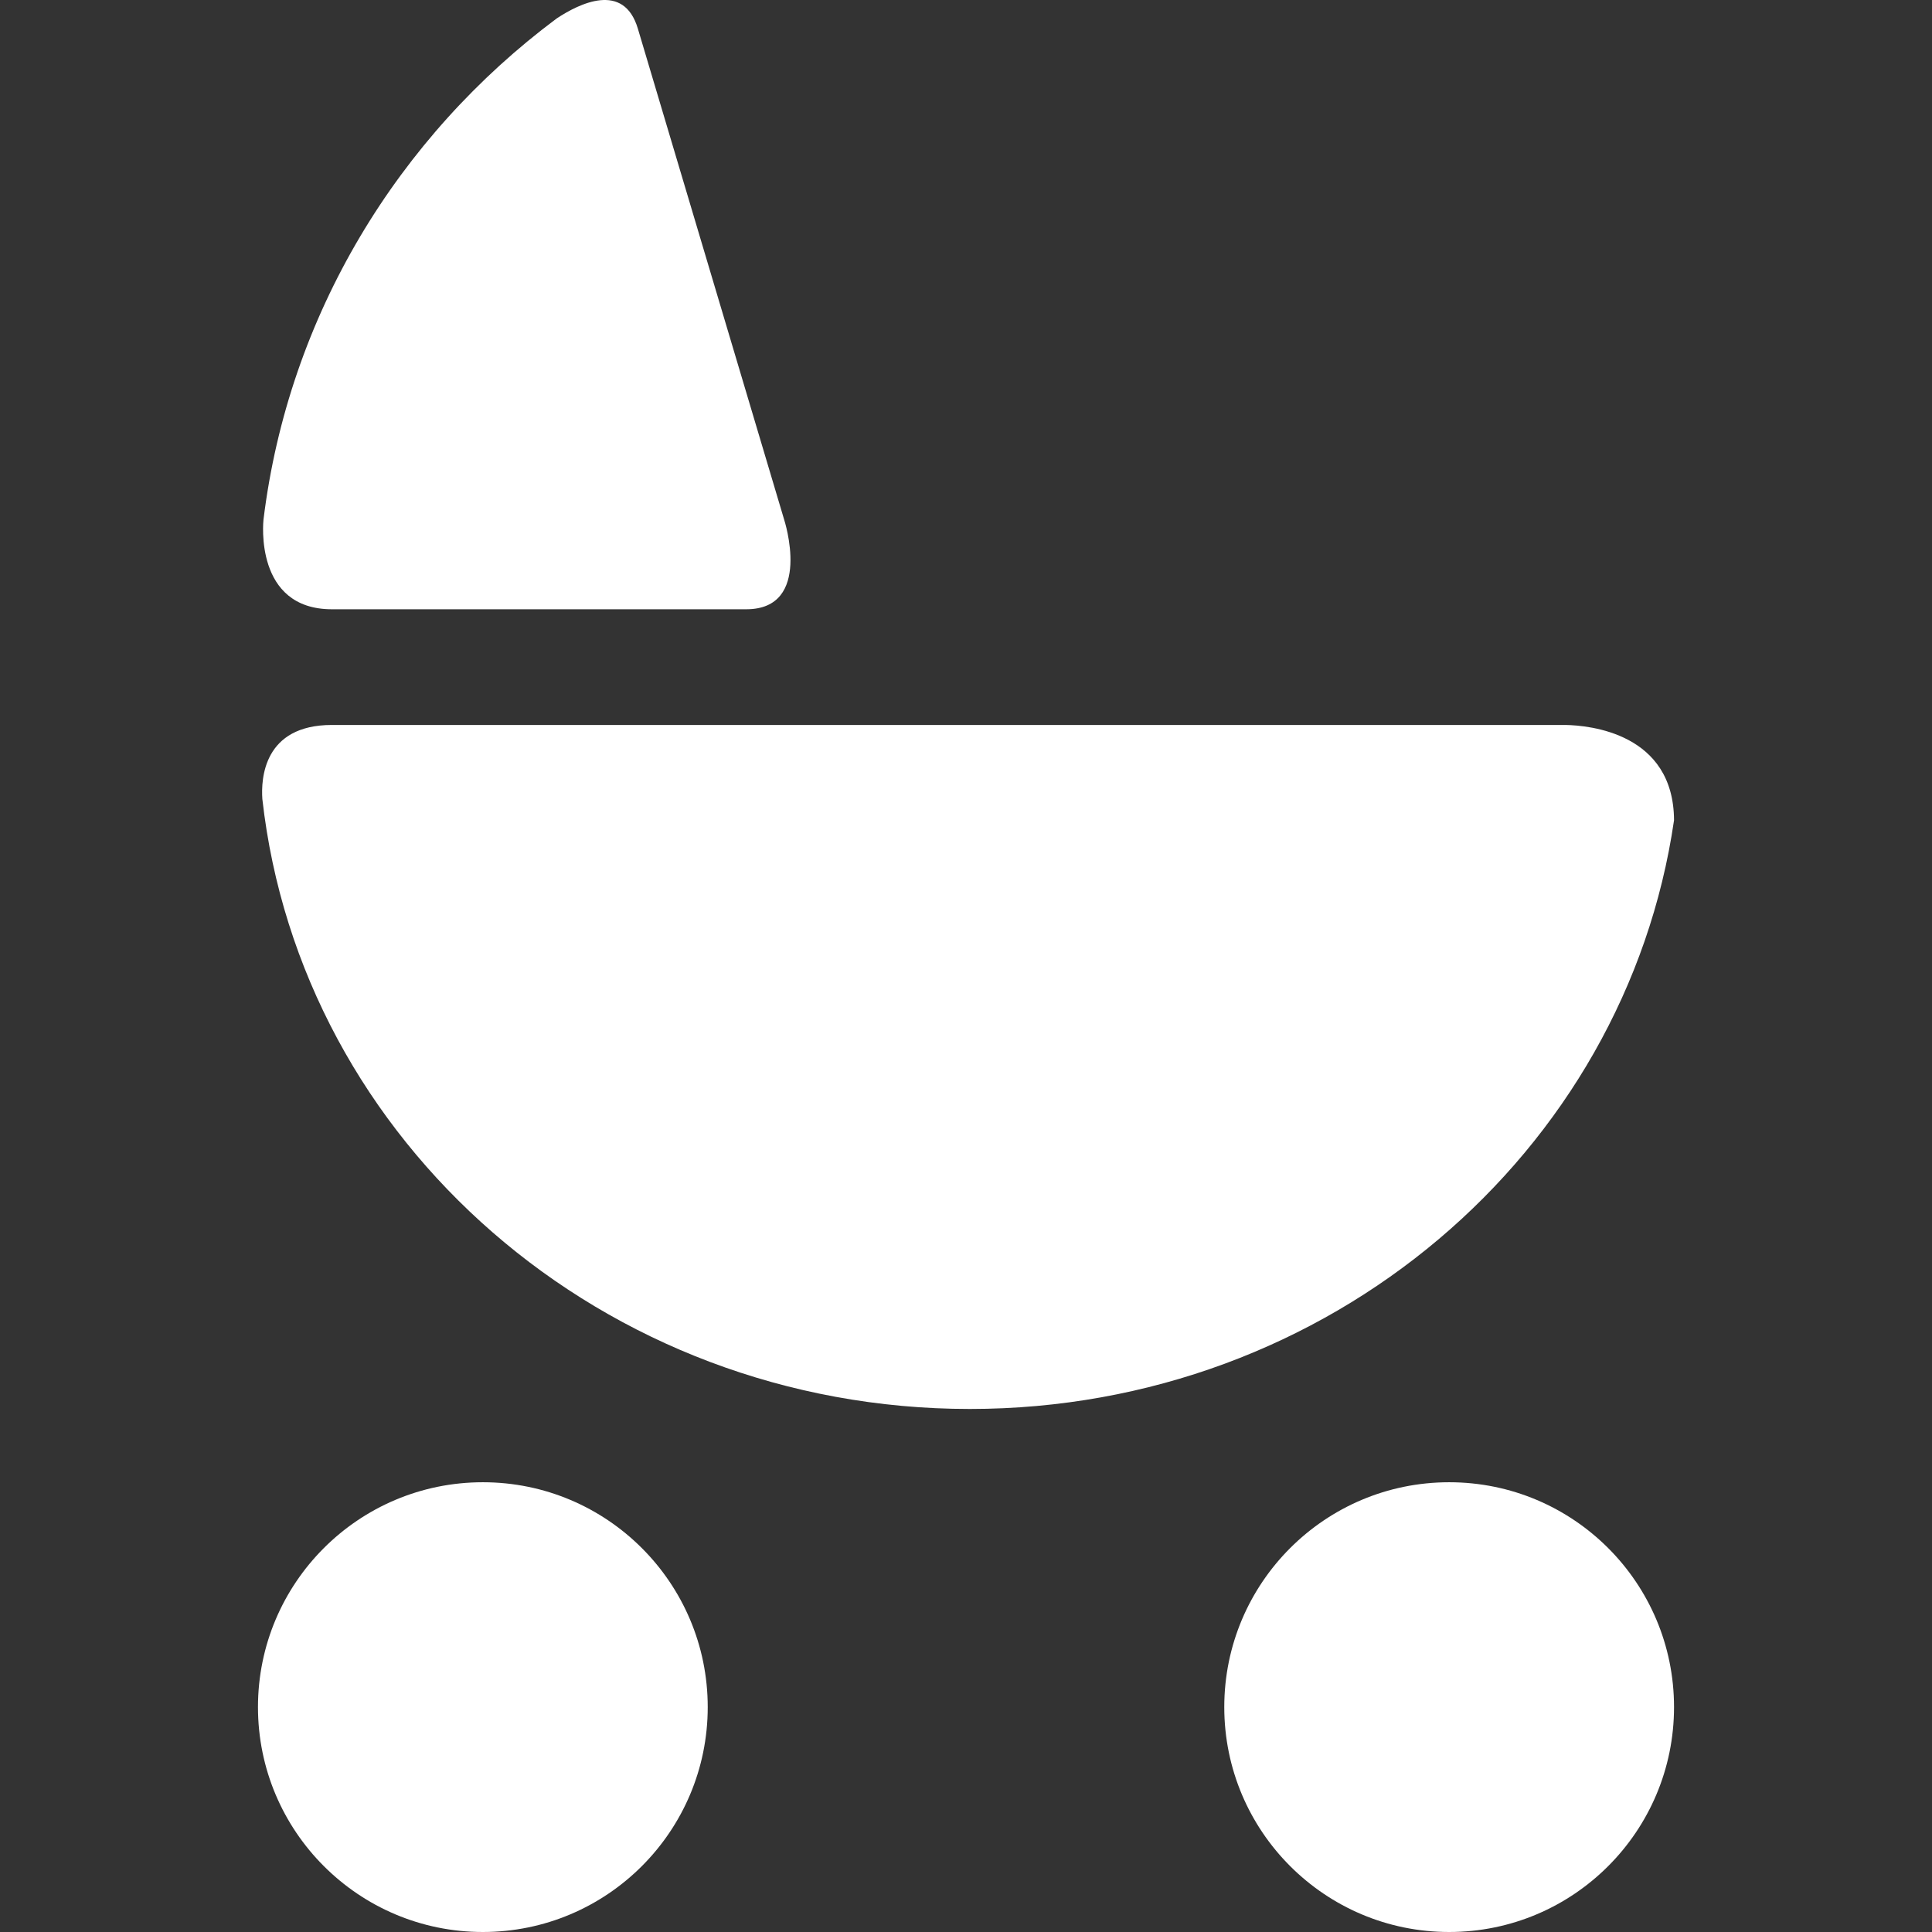
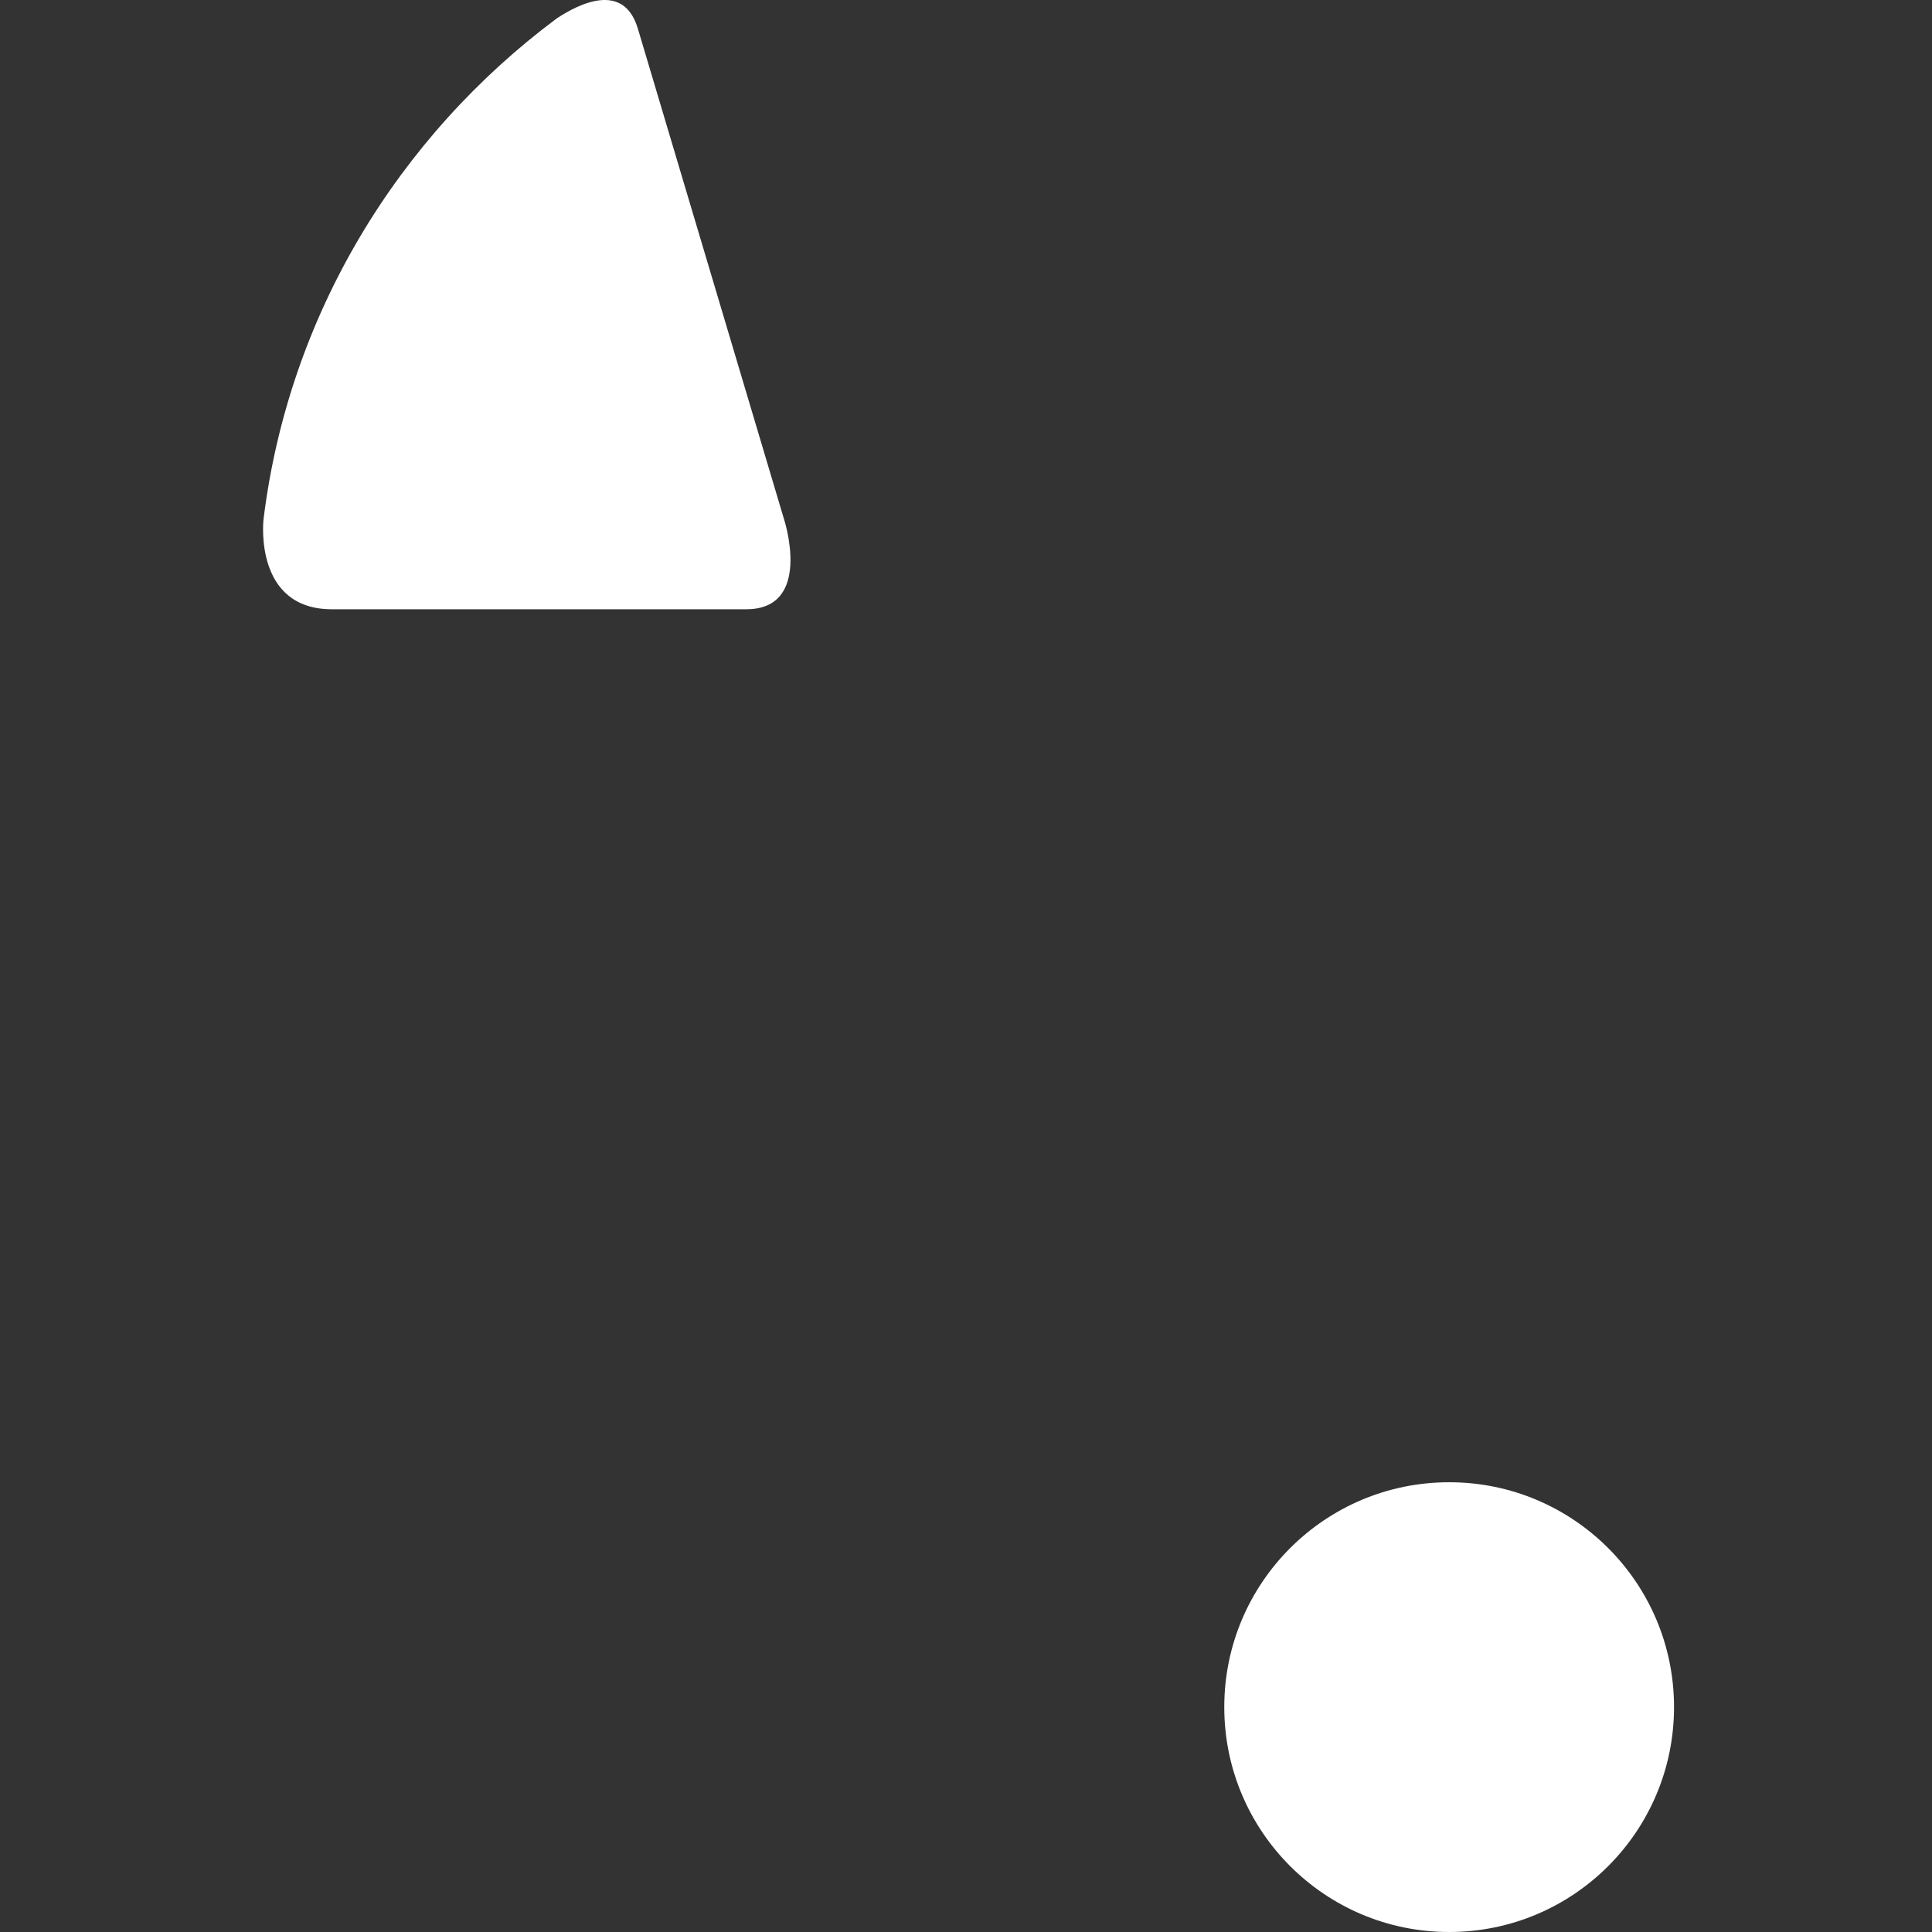
<svg xmlns="http://www.w3.org/2000/svg" version="1.1" id="Capa_1" x="0px" y="0px" width="512px" height="512px" viewBox="0 0 569.146 569.146" style="enable-background:new 0 0 569.146 569.146;" xml:space="preserve">
  <rect x="0" y="0" width="569.146" height="569.146" fill="#333333" stroke="none" />
  <g>
    <g>
      <path d="M97.777,179.485h122.05c19.778,0,11.181-26.388,11.181-26.388L187.901,8.416c-4.142-13.875-17.206-7.417-23.916-2.975    c-46.695,34.828-78.981,87.421-86.363,147.618C77.566,153.609,74.851,179.485,97.777,179.485L97.777,179.485z" fill="#FFFFFF" />
    </g>
-     <path d="M493.151,241.638c-0.112-25.646-24.878-27.945-31.948-28.071H97.777c-20.164,0-20.901,15.875-20.494,21.799   c11.307,101.005,100.277,179.701,208.426,179.701C391.582,415.066,478.908,339.581,493.151,241.638L493.151,241.638z" fill="#FFFFFF" />
-     <path d="M142.243,436.652c36.584,0,66.247,29.649,66.247,66.238s-29.663,66.256-66.247,66.256   c-36.589,0-66.247-29.667-66.247-66.256S105.654,436.652,142.243,436.652L142.243,436.652z" fill="#FFFFFF" />
    <path d="M426.913,436.652c36.589,0,66.238,29.649,66.238,66.238s-29.649,66.256-66.238,66.256s-66.256-29.667-66.256-66.256   S390.324,436.652,426.913,436.652L426.913,436.652z" fill="#FFFFFF" />
  </g>
  <g>
</g>
  <g>
</g>
  <g>
</g>
  <g>
</g>
  <g>
</g>
  <g>
</g>
  <g>
</g>
  <g>
</g>
  <g>
</g>
  <g>
</g>
  <g>
</g>
  <g>
</g>
  <g>
</g>
  <g>
</g>
  <g>
</g>
</svg>